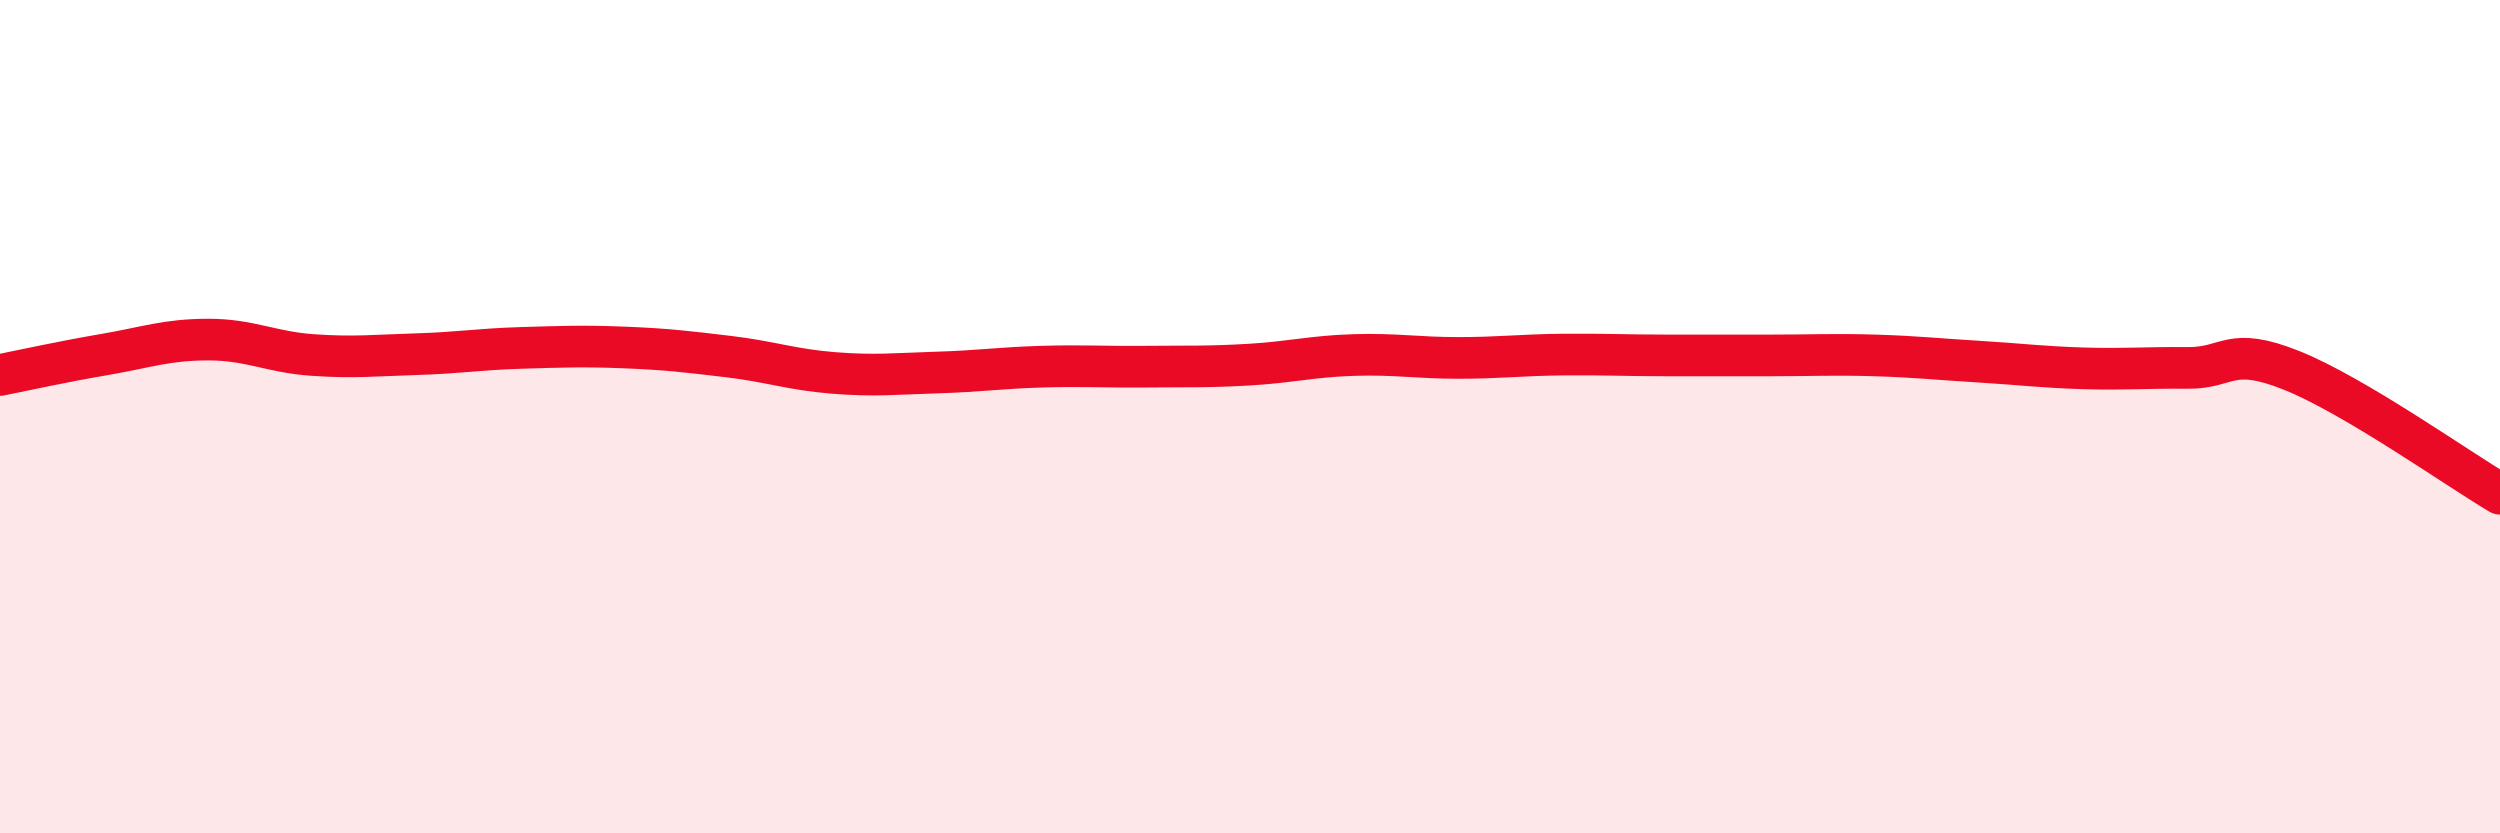
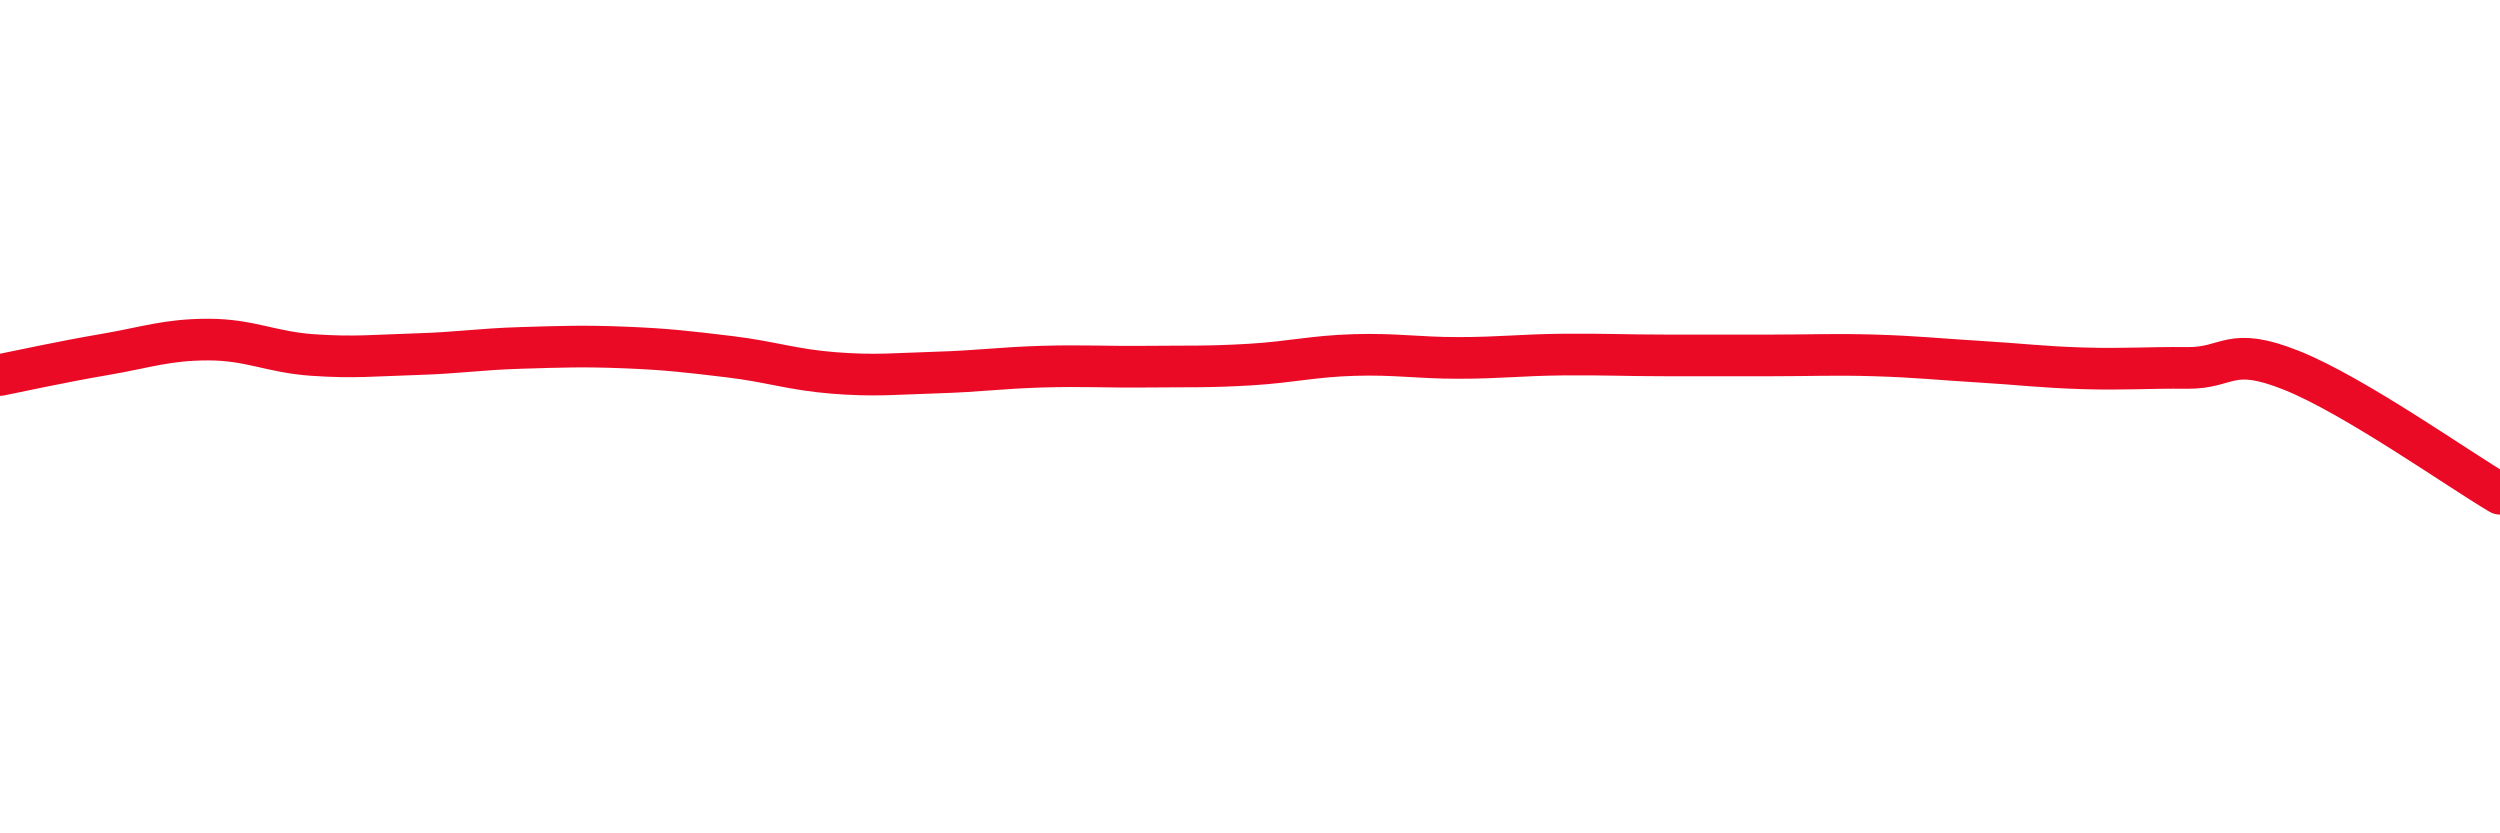
<svg xmlns="http://www.w3.org/2000/svg" width="60" height="20" viewBox="0 0 60 20">
-   <path d="M 0,9 C 0.5,8.9 1.5,8.68 2.5,8.51 C 3.5,8.34 4,8.15 5,8.15 C 6,8.15 6.5,8.45 7.5,8.52 C 8.5,8.59 9,8.53 10,8.5 C 11,8.47 11.5,8.38 12.5,8.35 C 13.5,8.32 14,8.3 15,8.34 C 16,8.38 16.5,8.44 17.5,8.56 C 18.5,8.68 19,8.87 20,8.95 C 21,9.03 21.5,8.97 22.5,8.94 C 23.5,8.91 24,8.83 25,8.8 C 26,8.77 26.5,8.81 27.5,8.8 C 28.5,8.79 29,8.81 30,8.75 C 31,8.69 31.5,8.55 32.5,8.52 C 33.5,8.49 34,8.59 35,8.59 C 36,8.59 36.5,8.52 37.5,8.51 C 38.5,8.5 39,8.53 40,8.53 C 41,8.53 41.5,8.53 42.5,8.53 C 43.5,8.53 44,8.5 45,8.53 C 46,8.56 46.5,8.62 47.5,8.68 C 48.5,8.74 49,8.81 50,8.84 C 51,8.87 51.5,8.82 52.5,8.83 C 53.5,8.84 53.5,8.29 55,8.89 C 56.5,9.49 59,11.26 60,11.85L60 20L0 20Z" fill="#EB0A25" opacity="0.1" stroke-linecap="round" stroke-linejoin="round" />
  <path d="M 0,9 C 0.5,8.9 1.5,8.68 2.5,8.51 C 3.5,8.34 4,8.15 5,8.15 C 6,8.15 6.5,8.45 7.5,8.52 C 8.5,8.59 9,8.53 10,8.5 C 11,8.47 11.5,8.38 12.5,8.35 C 13.5,8.32 14,8.3 15,8.34 C 16,8.38 16.5,8.44 17.5,8.56 C 18.5,8.68 19,8.87 20,8.95 C 21,9.03 21.5,8.97 22.5,8.94 C 23.5,8.91 24,8.83 25,8.8 C 26,8.77 26.5,8.81 27.5,8.8 C 28.5,8.79 29,8.81 30,8.75 C 31,8.69 31.5,8.55 32.5,8.52 C 33.5,8.49 34,8.59 35,8.59 C 36,8.59 36.5,8.52 37.5,8.51 C 38.5,8.5 39,8.53 40,8.53 C 41,8.53 41.5,8.53 42.5,8.53 C 43.5,8.53 44,8.5 45,8.53 C 46,8.56 46.5,8.62 47.5,8.68 C 48.5,8.74 49,8.81 50,8.84 C 51,8.87 51.5,8.82 52.5,8.83 C 53.5,8.84 53.5,8.29 55,8.89 C 56.5,9.49 59,11.26 60,11.85" stroke="#EB0A25" stroke-width="1" fill="none" stroke-linecap="round" stroke-linejoin="round" />
</svg>